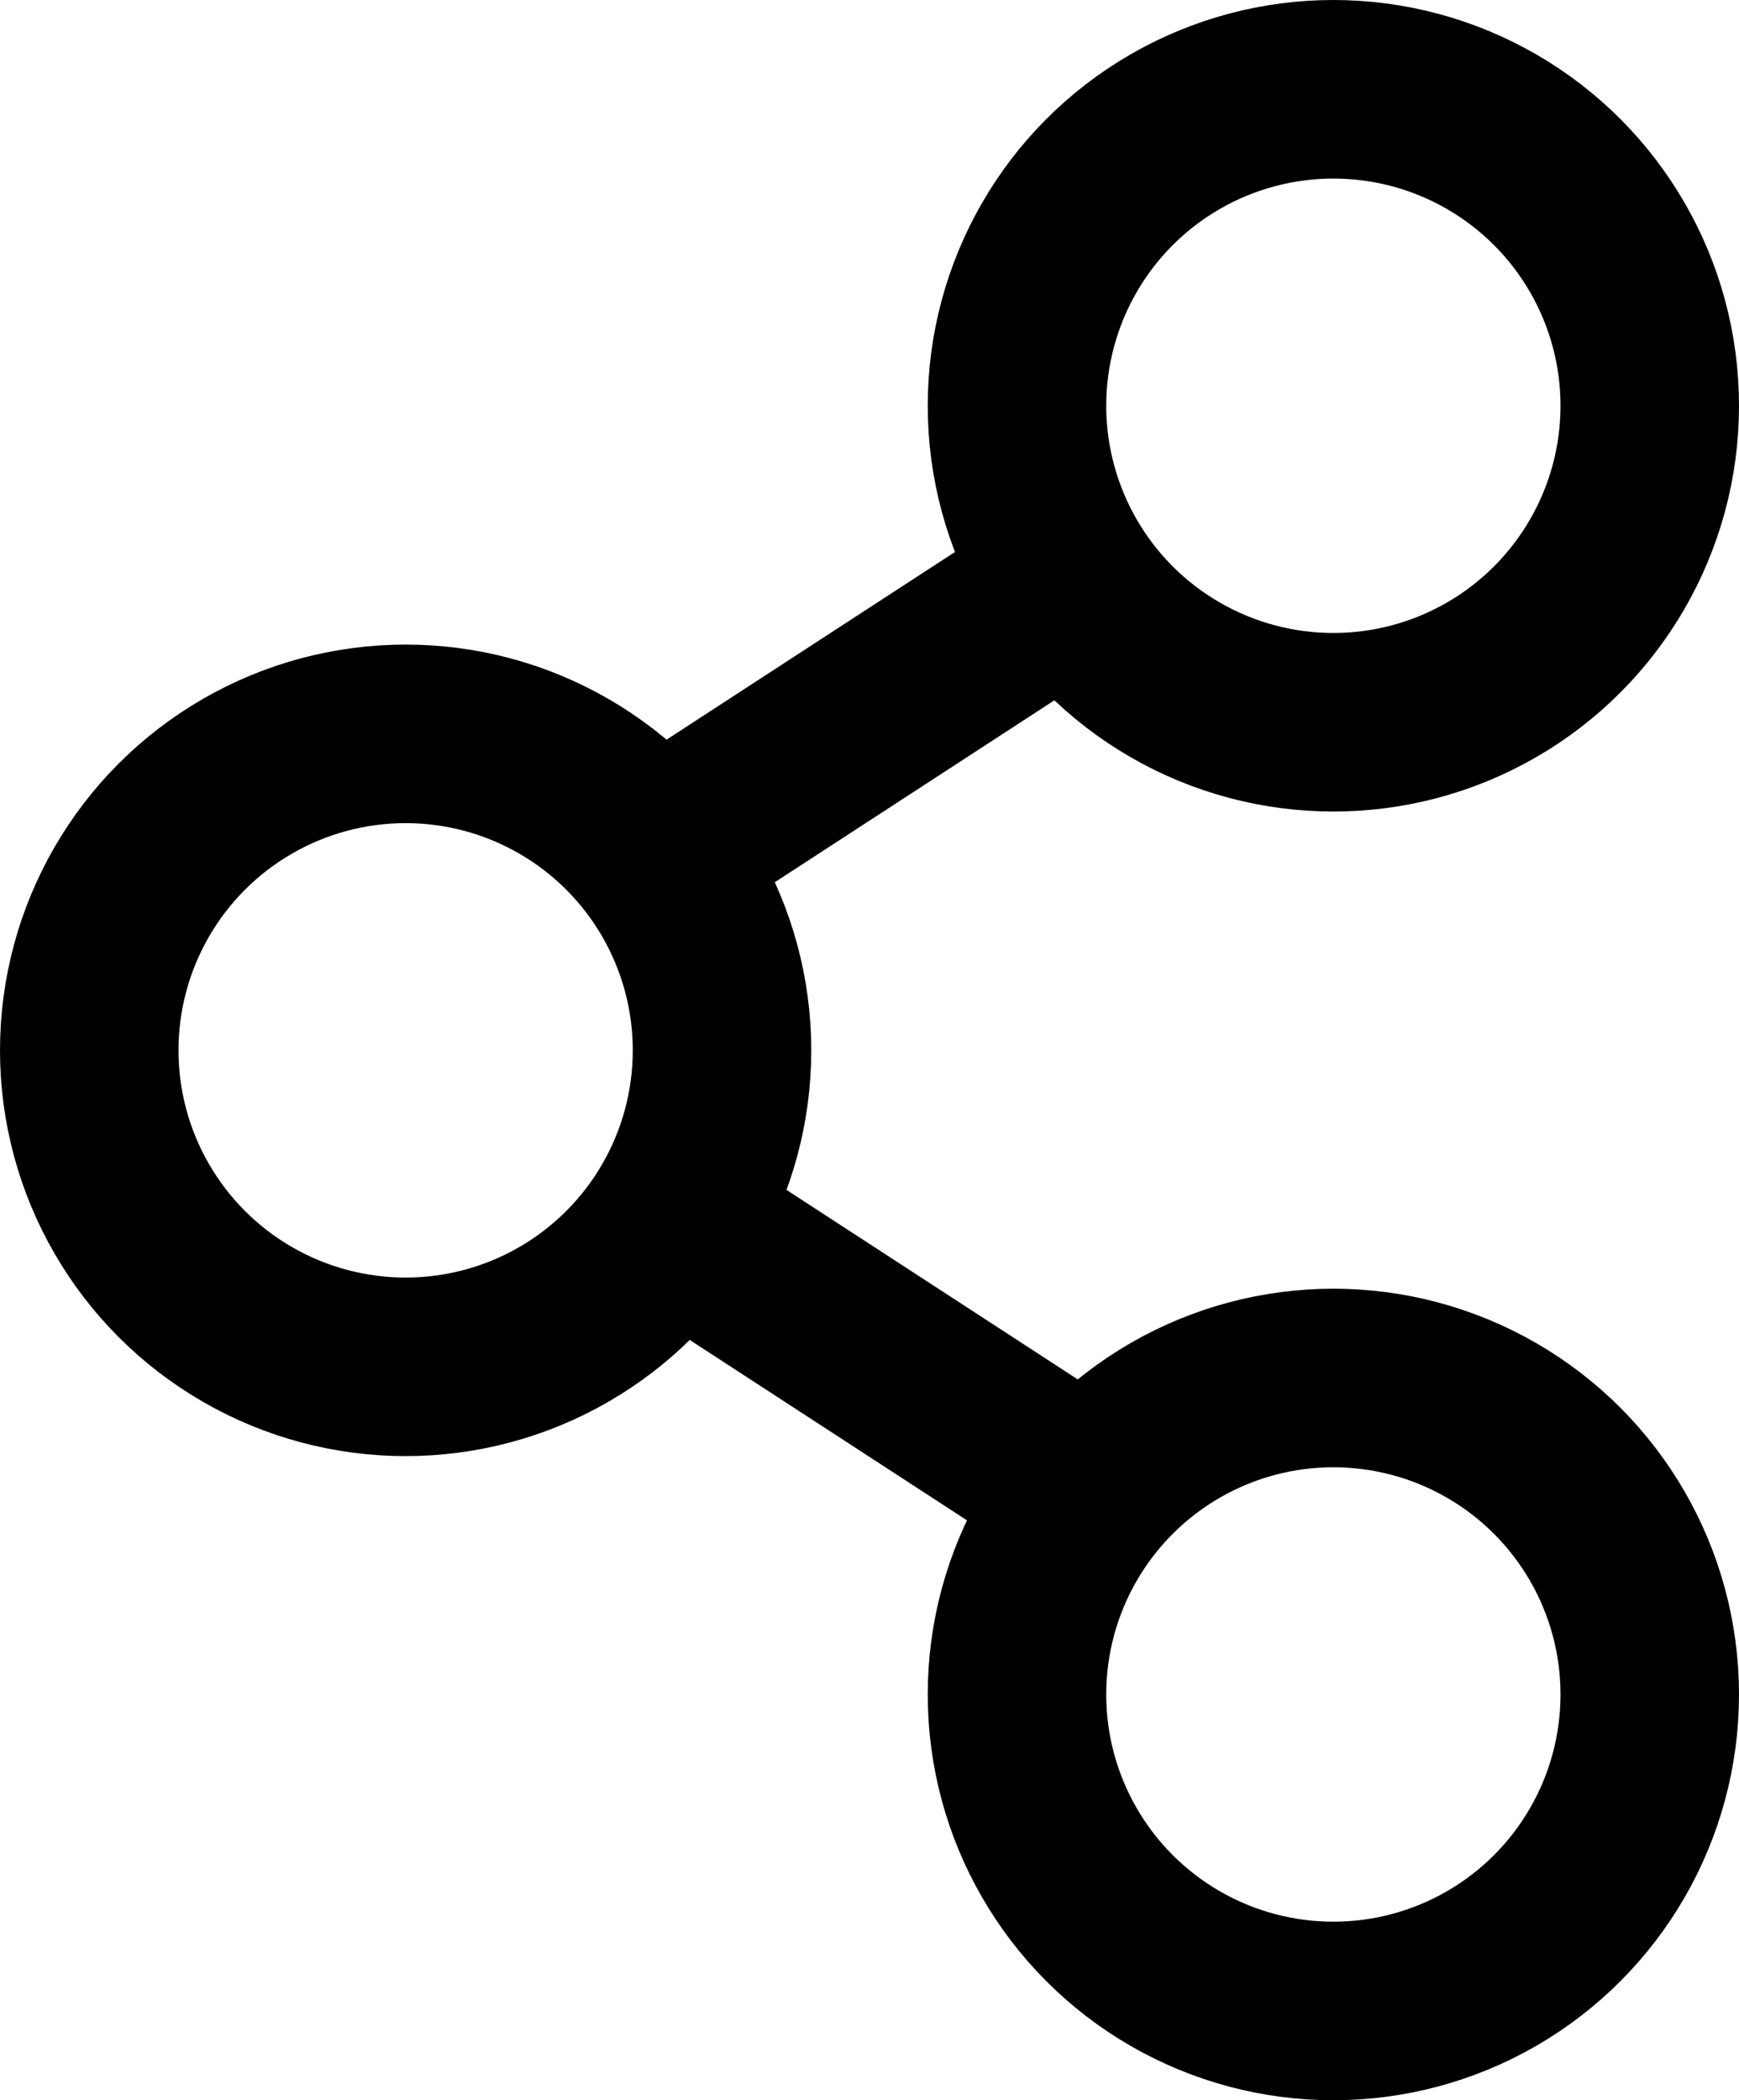
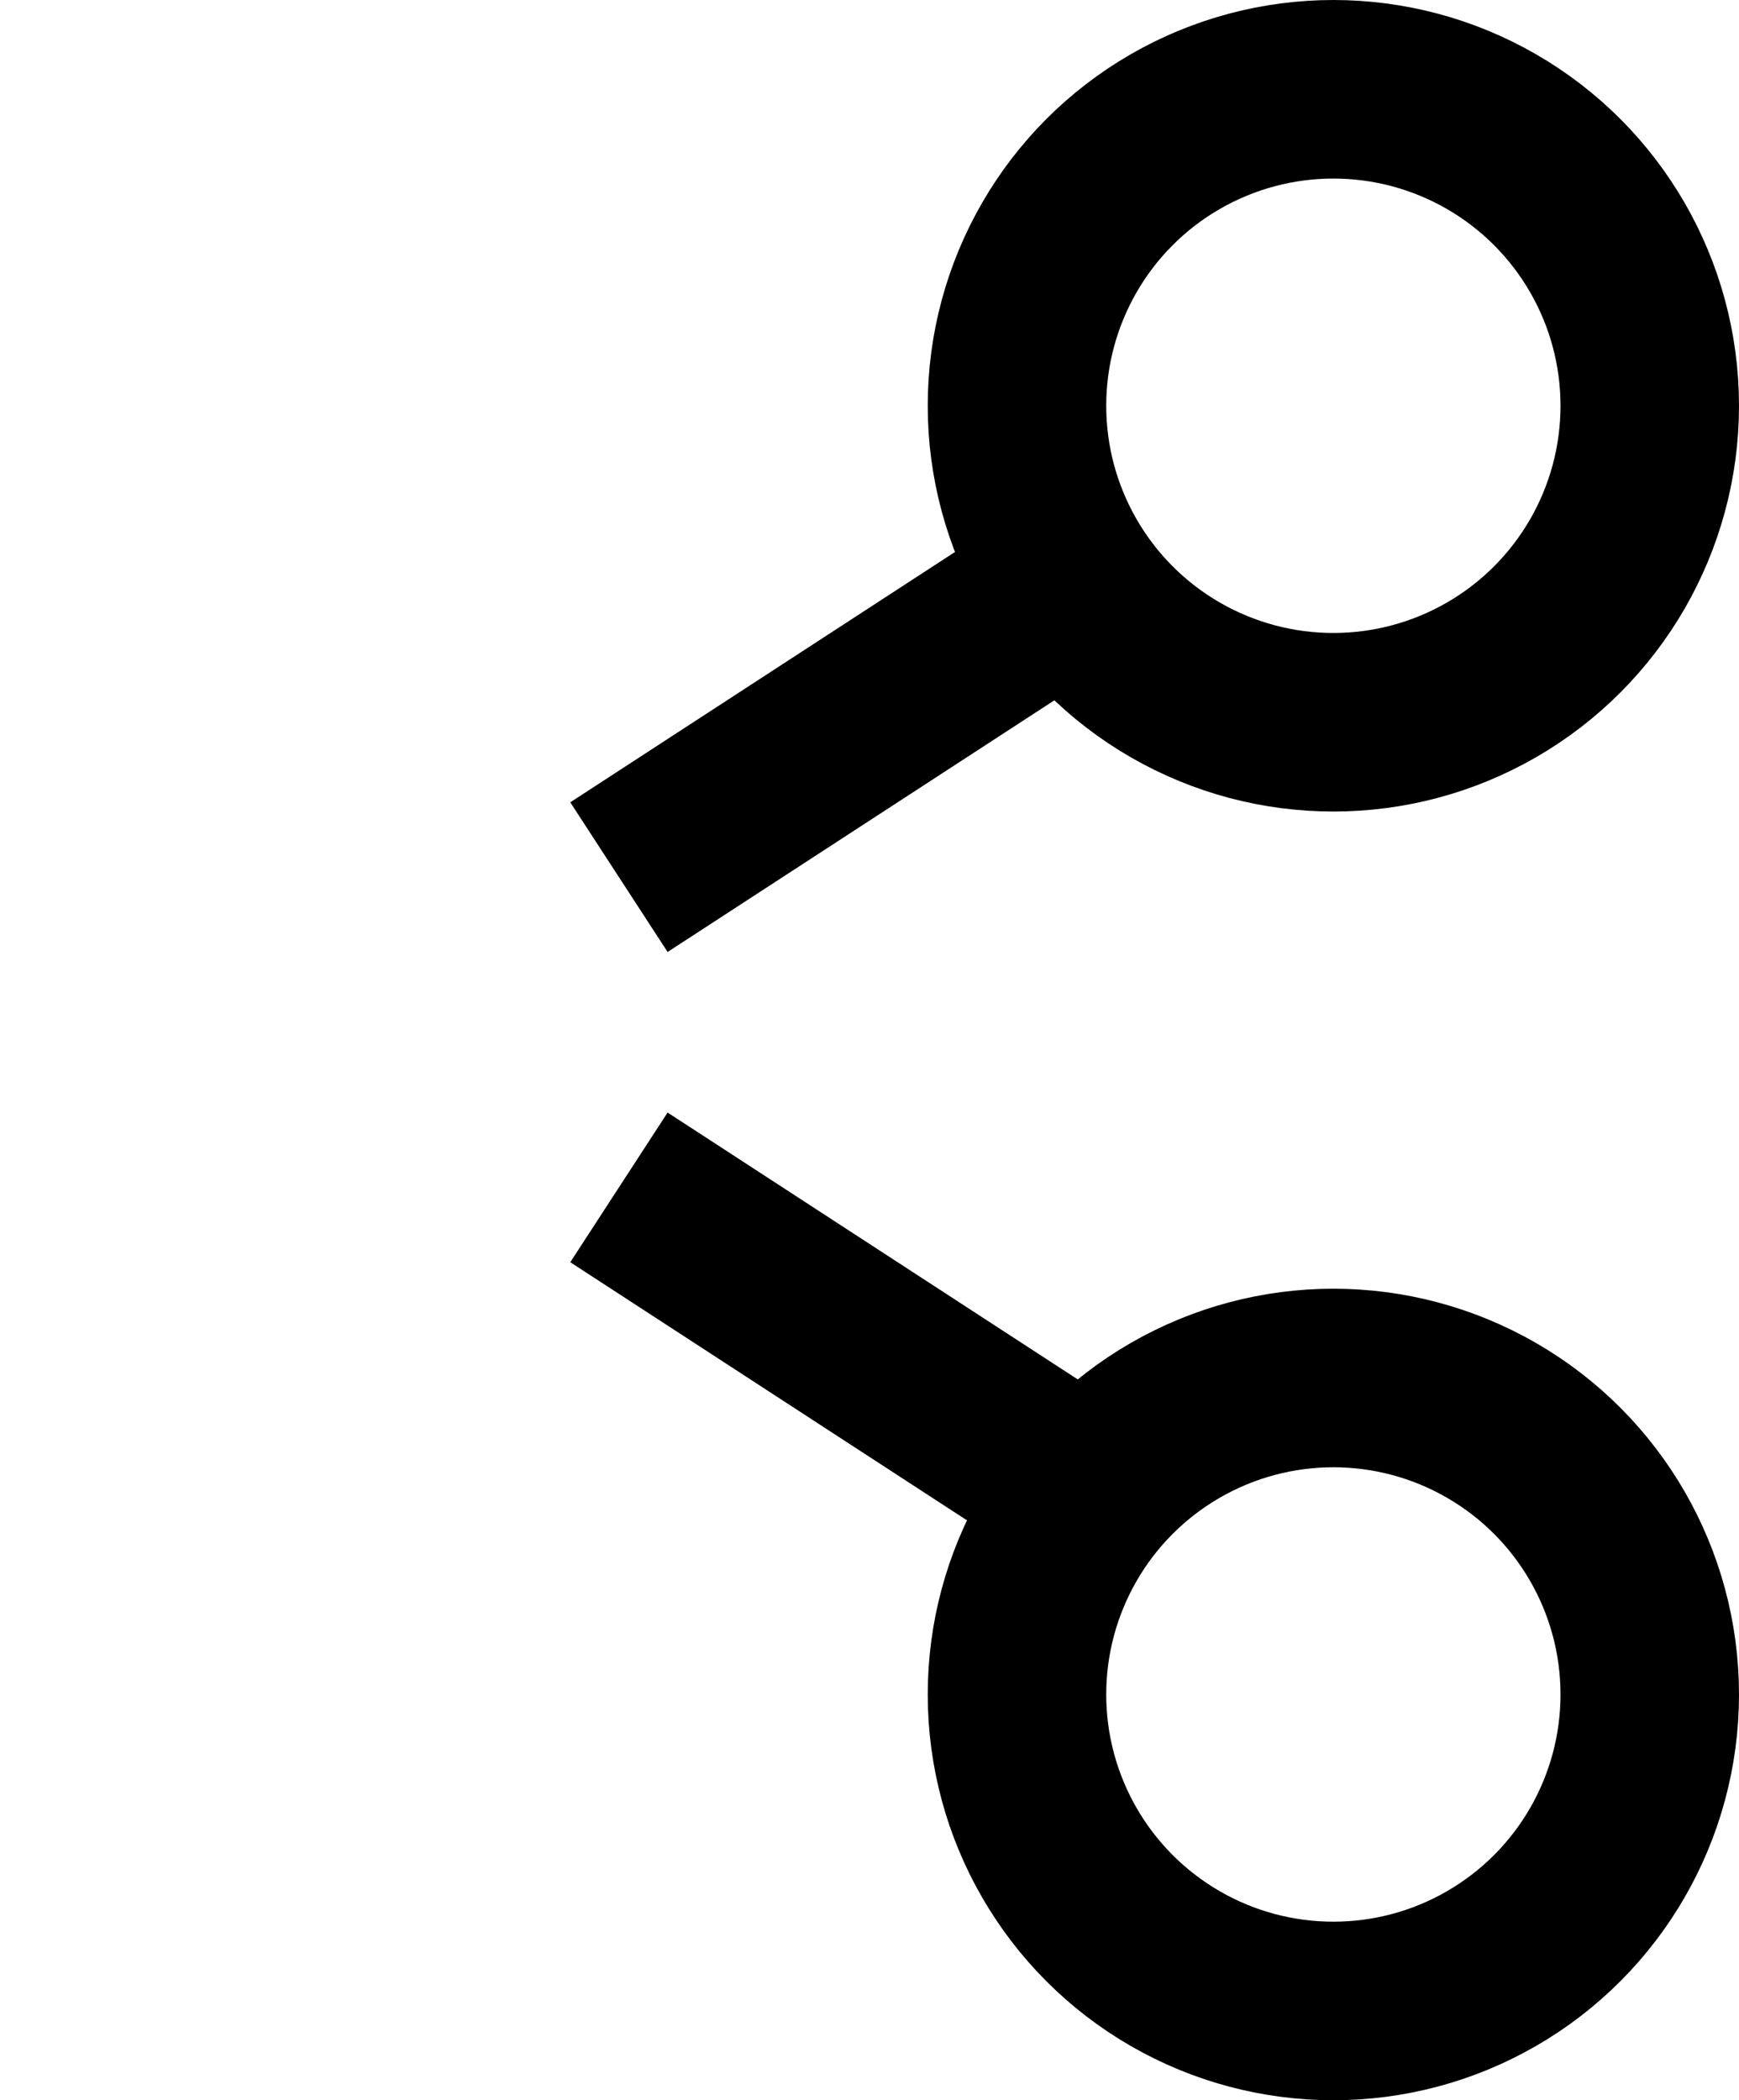
<svg xmlns="http://www.w3.org/2000/svg" viewBox="0 0 38.97 47.05">
  <defs>
    <style>.cls-1{fill:none;stroke:#000000;stroke-miterlimit:10;stroke-width:4px;}</style>
  </defs>
  <g id="Layer_2" data-name="Layer 2">
    <g id="Layer_1-2" data-name="Layer 1">
      <circle class="cls-1" cx="29.88" cy="9.09" r="7.09" />
      <circle class="cls-1" cx="29.88" cy="37.96" r="7.09" />
-       <circle class="cls-1" cx="9.09" cy="23.53" r="7.09" />
      <line class="cls-1" x1="24.57" y1="33.56" x2="13.87" y2="26.6" />
      <line class="cls-1" x1="24.57" y1="12.69" x2="13.87" y2="19.65" />
    </g>
  </g>
</svg>